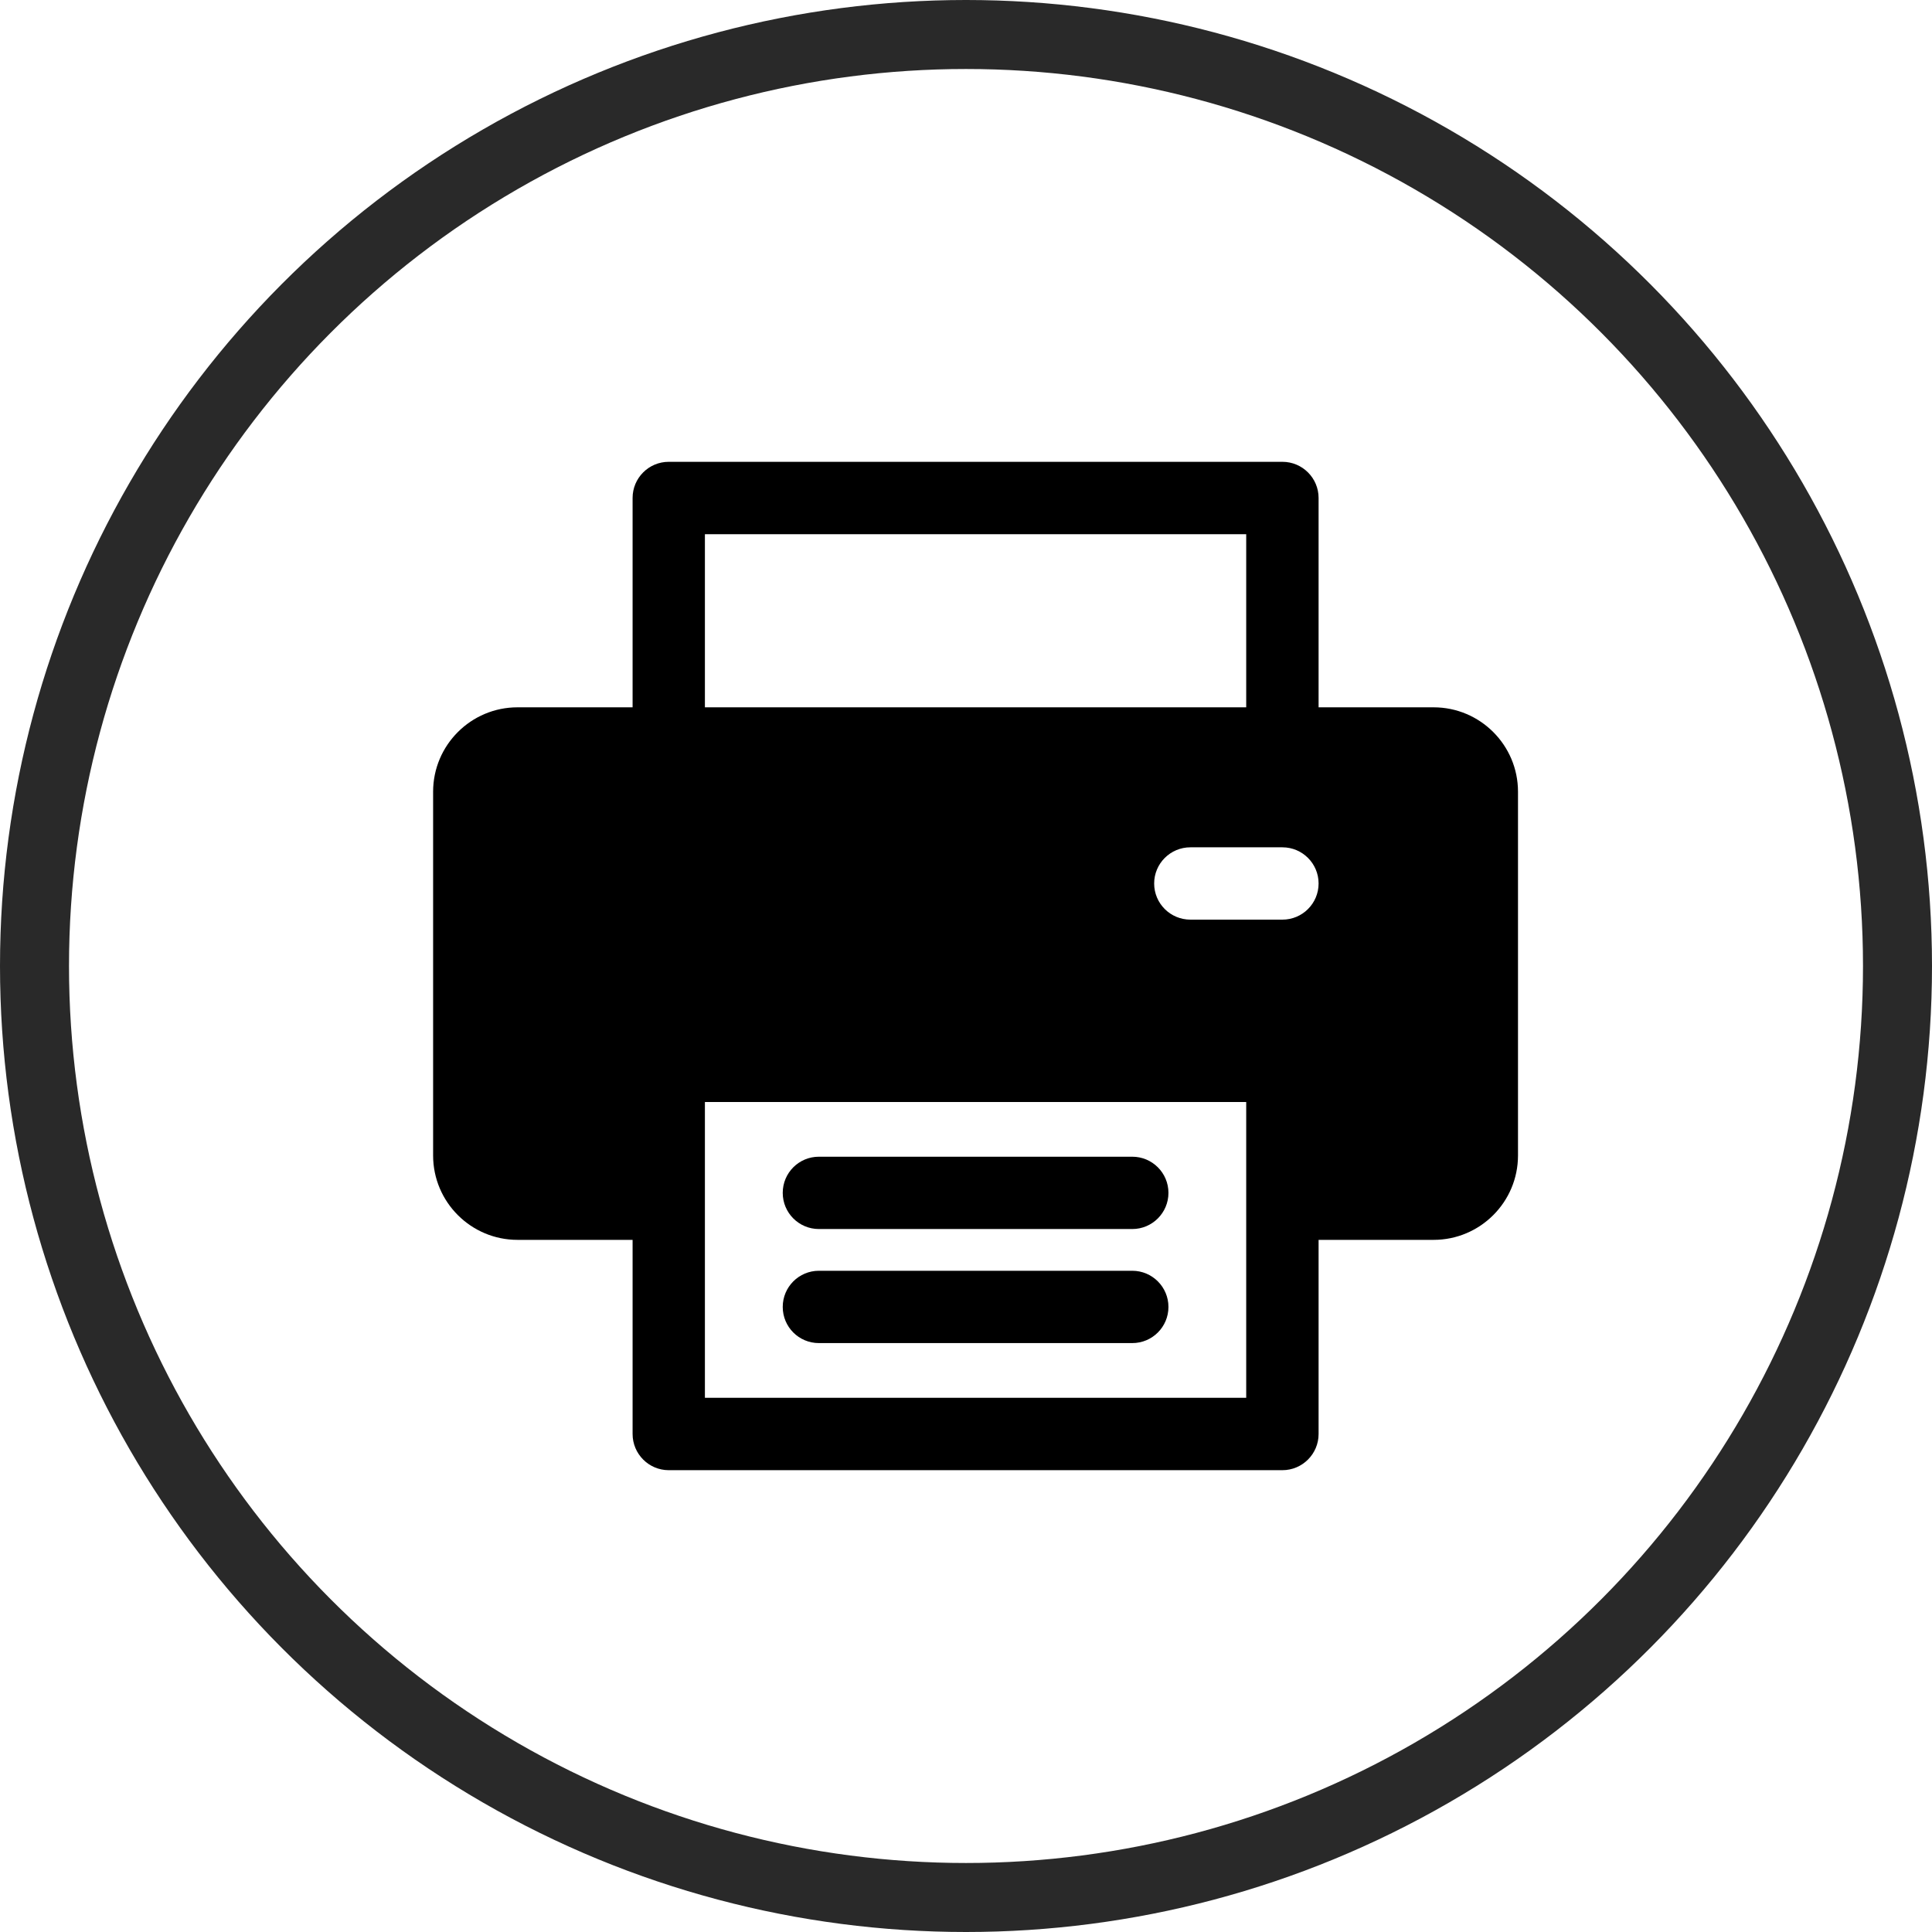
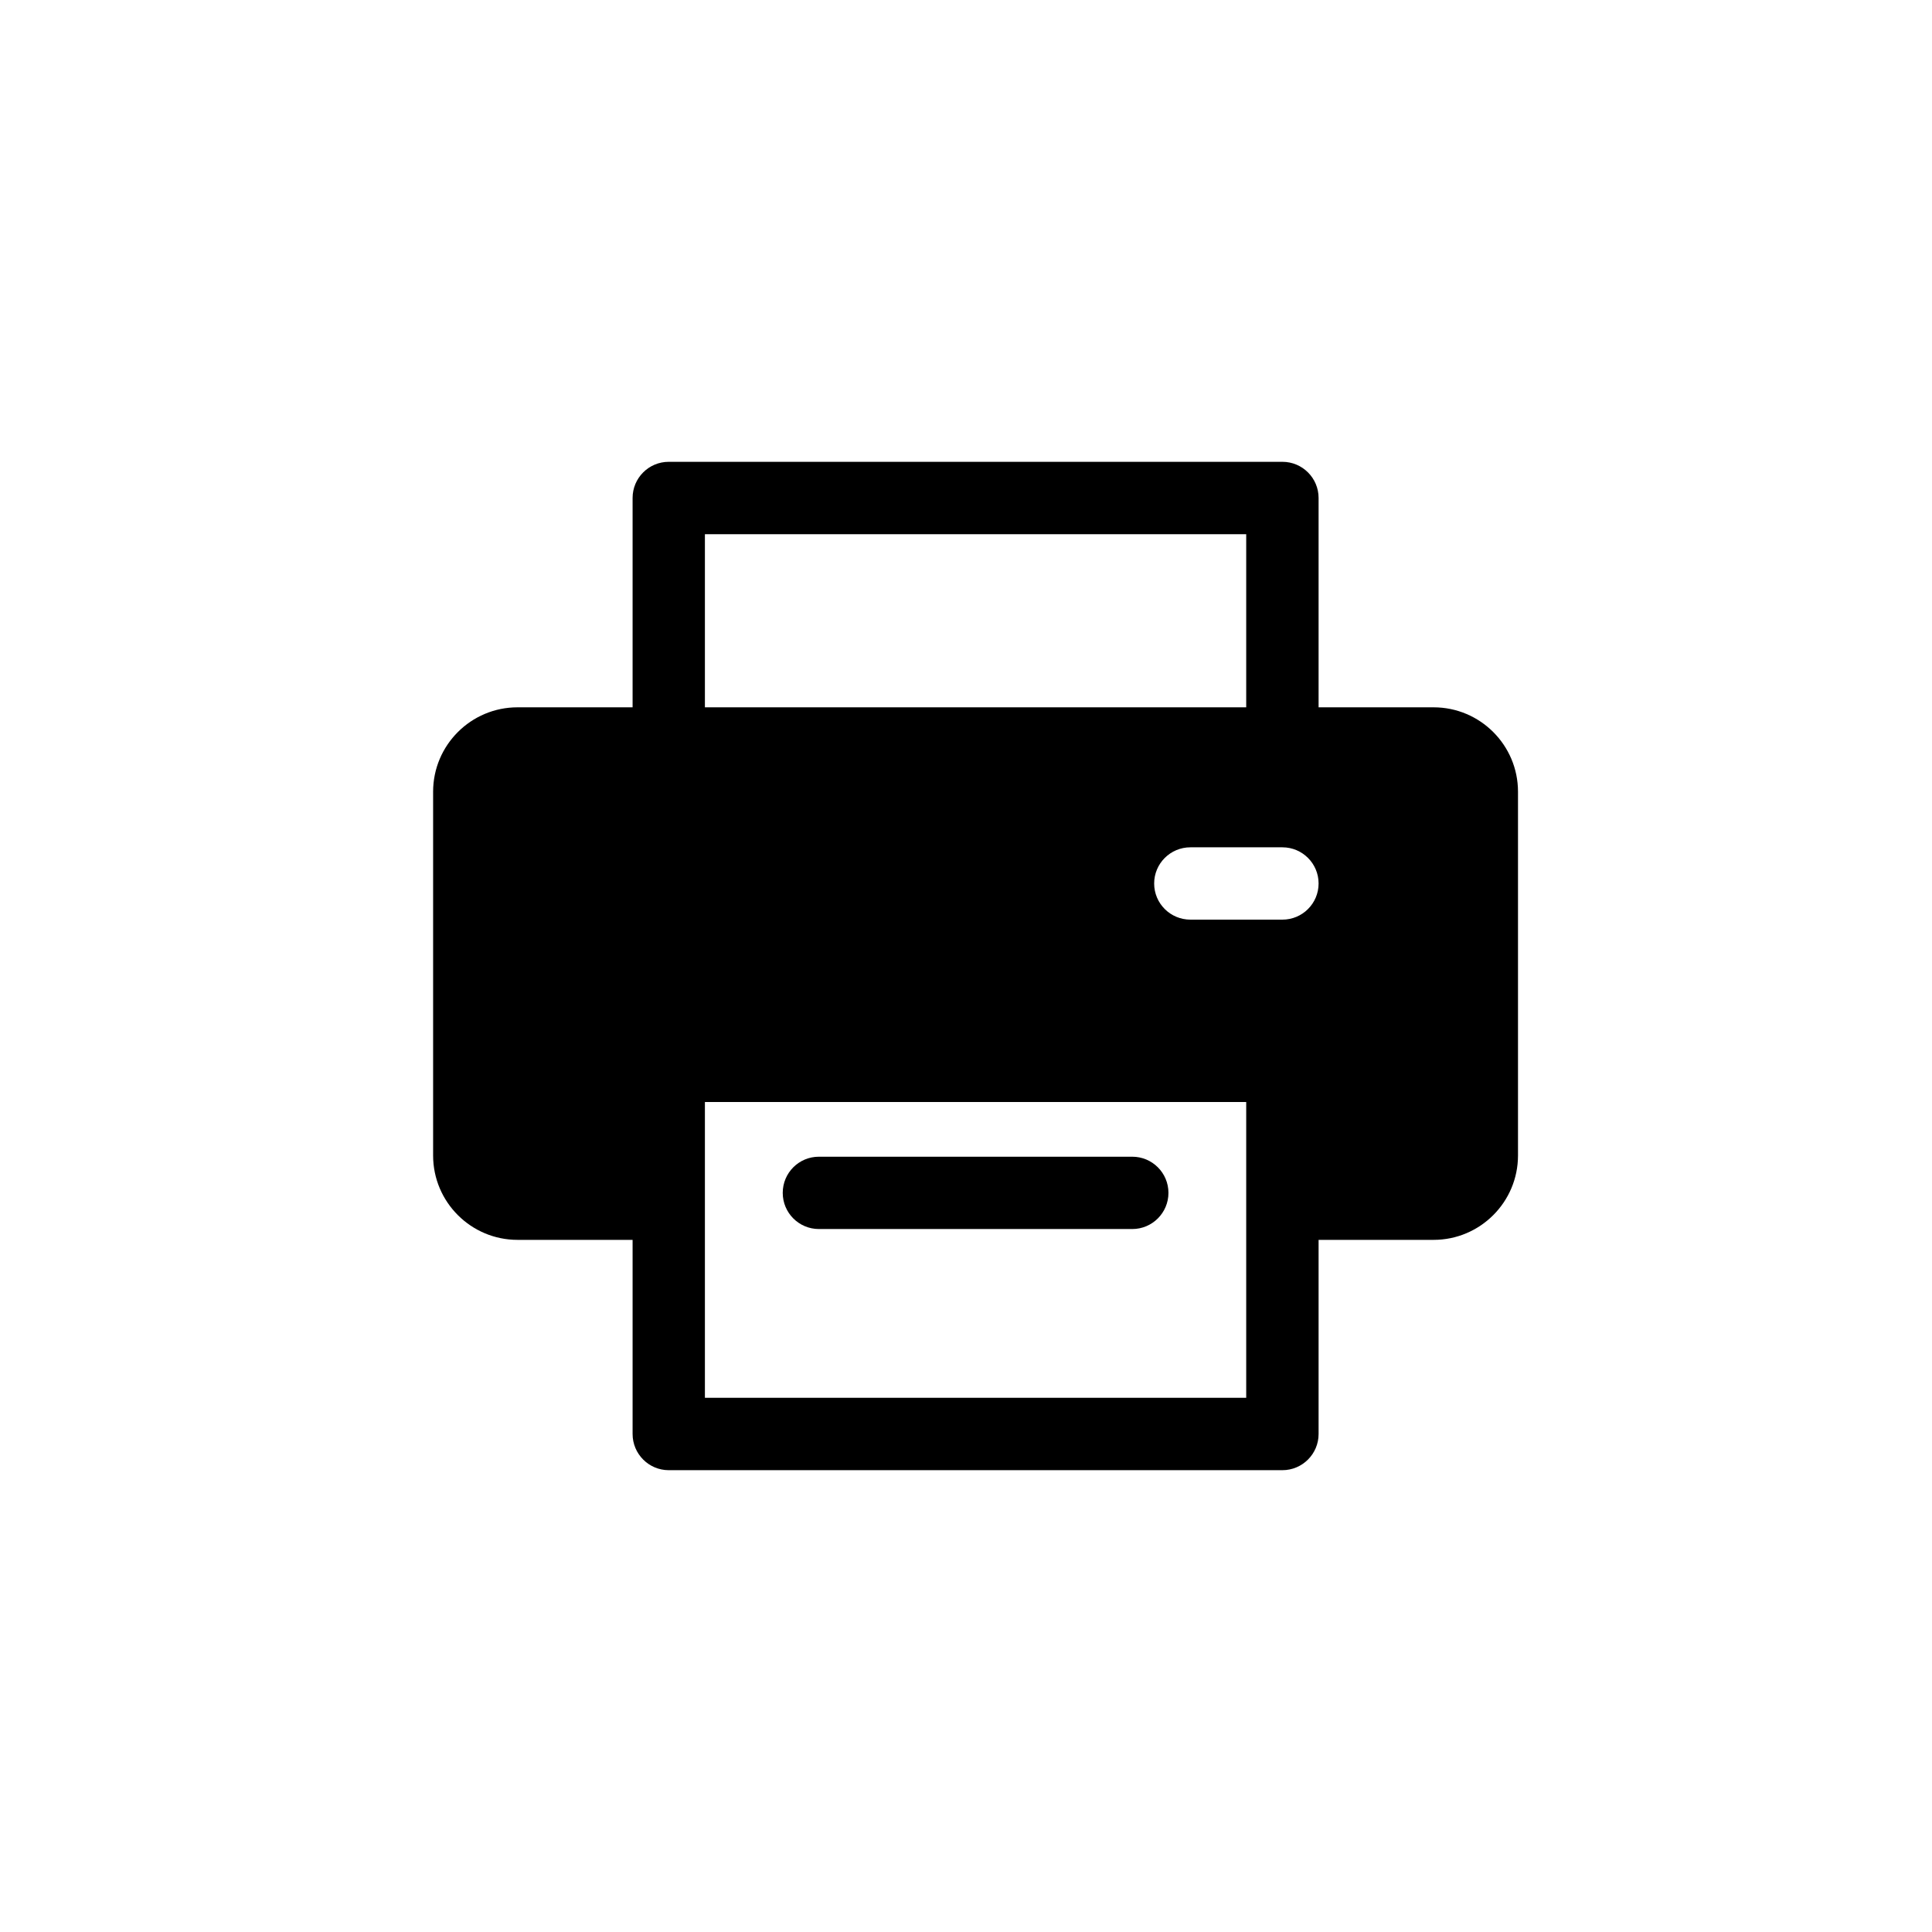
<svg xmlns="http://www.w3.org/2000/svg" width="28" height="28" viewBox="0 0 28 28" fill="none">
-   <circle cx="14" cy="14" r="13.5" stroke="#292929" />
-   <path d="M16.41 18.417H11.868C11.578 18.417 11.344 18.652 11.344 18.941C11.344 19.231 11.578 19.465 11.868 19.465H16.41C16.699 19.465 16.934 19.231 16.934 18.941C16.934 18.652 16.699 18.417 16.41 18.417Z" fill="black" />
  <path d="M16.41 16.764H11.868C11.578 16.764 11.344 16.998 11.344 17.288C11.344 17.577 11.578 17.812 11.868 17.812H16.41C16.699 17.812 16.934 17.577 16.934 17.288C16.934 16.998 16.699 16.764 16.41 16.764Z" fill="black" />
  <path d="M20.777 10.251H19.11V7.217C19.11 6.928 18.875 6.693 18.586 6.693H9.692C9.402 6.693 9.168 6.928 9.168 7.217V10.251H7.5C6.826 10.251 6.277 10.799 6.277 11.474V16.746C6.277 17.421 6.826 17.969 7.5 17.969H9.168V20.782C9.168 21.072 9.403 21.307 9.692 21.307H18.585C18.875 21.307 19.11 21.072 19.11 20.782V17.969H20.777C21.451 17.969 22 17.421 22 16.746V11.474C22 10.799 21.451 10.251 20.777 10.251ZM10.216 7.742H18.061V10.251H10.216V7.742ZM18.061 20.258H10.216C10.216 20.156 10.216 16.097 10.216 15.971H18.061C18.061 16.101 18.061 20.16 18.061 20.258ZM18.586 13.328H17.252C16.962 13.328 16.727 13.094 16.727 12.804C16.727 12.515 16.962 12.28 17.252 12.28H18.586C18.875 12.28 19.11 12.515 19.11 12.804C19.11 13.094 18.875 13.328 18.586 13.328Z" fill="black" />
</svg>